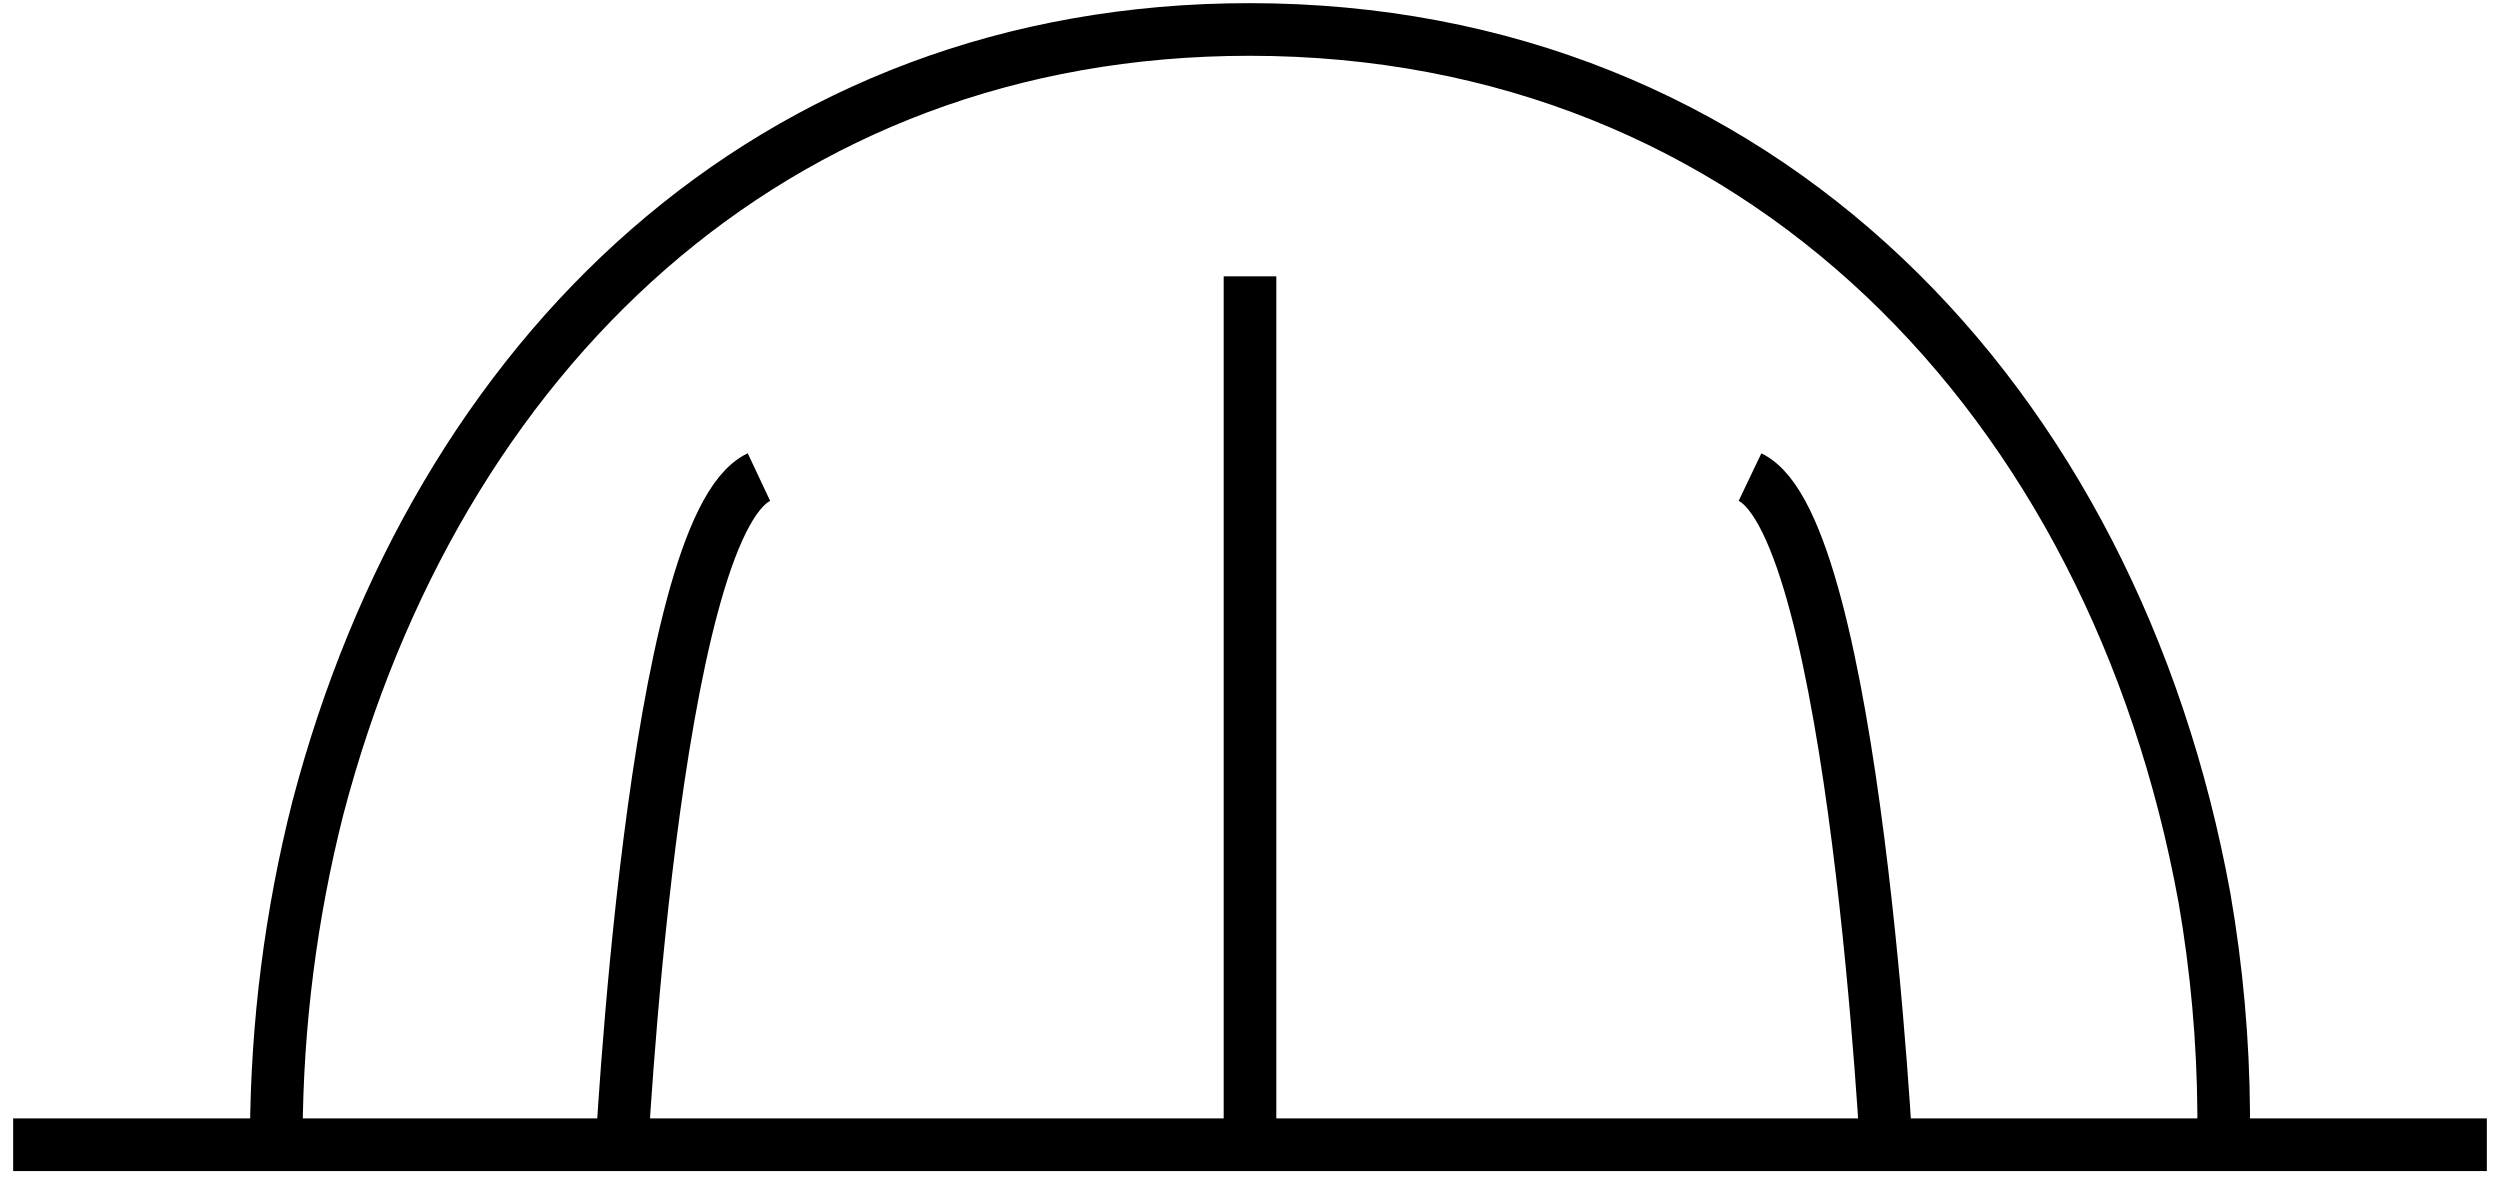
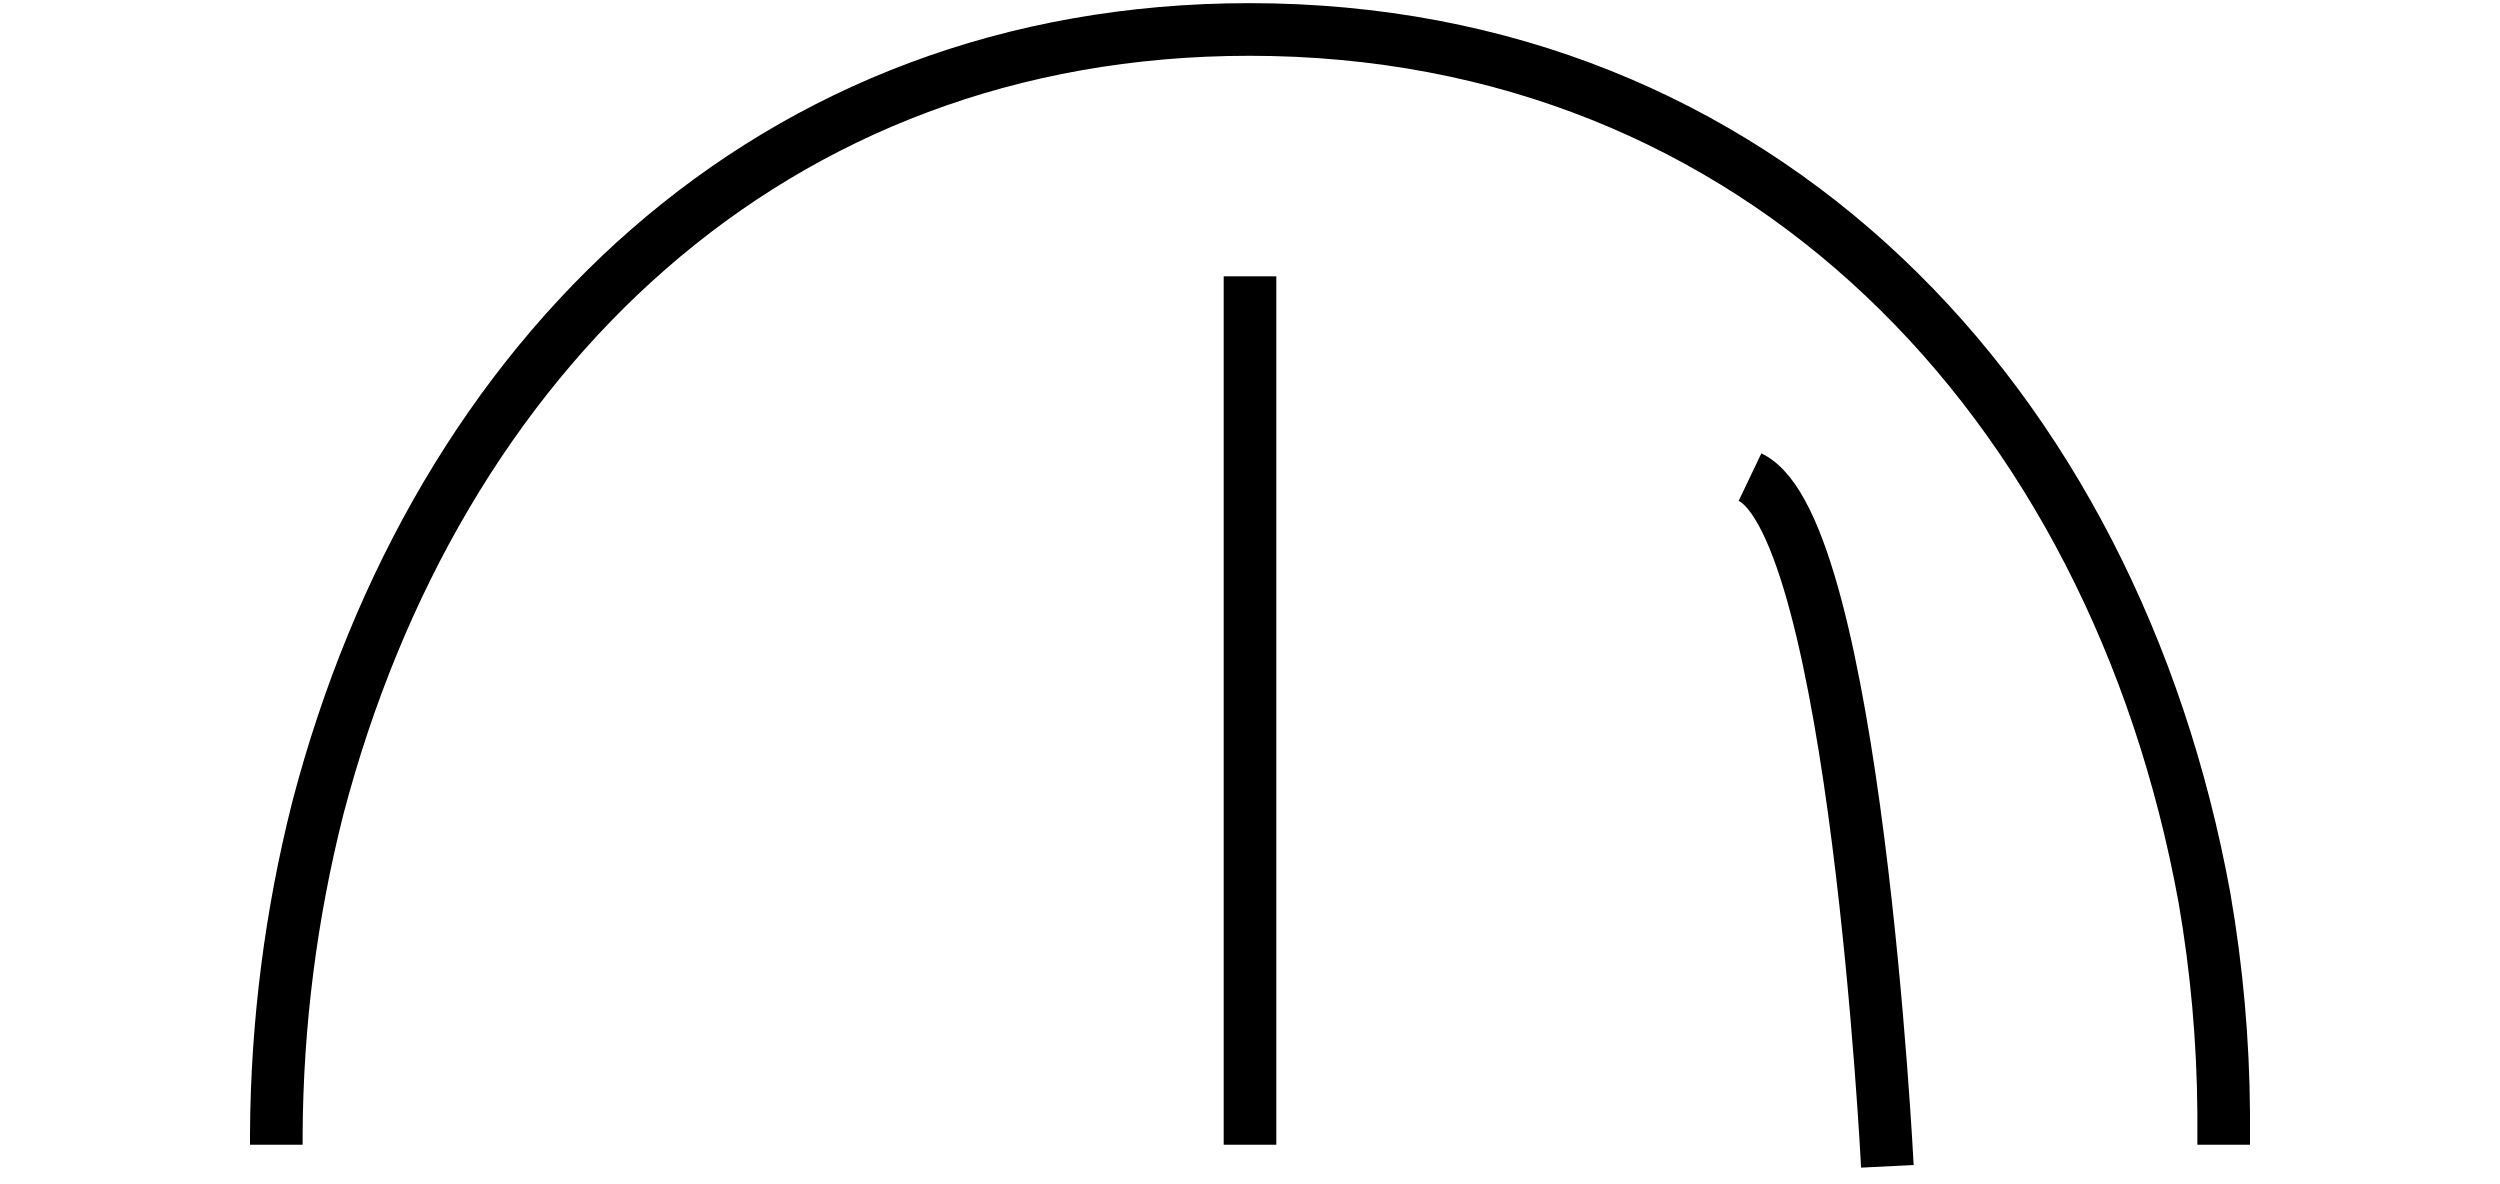
<svg xmlns="http://www.w3.org/2000/svg" width="95px" height="45px" viewBox="0 0 95 45" version="1.1">
  <title>capsule-vertuo</title>
  <g id="Page-1" stroke="none" stroke-width="1" fill="none" fill-rule="evenodd" stroke-linejoin="bevel">
    <g id="capsule-vertuo" transform="translate(0.5, 1.12)" stroke="#000000" stroke-width="2">
-       <line x1="0" y1="42.38" x2="94" y2="42.38" id="Path" />
      <path d="M84,42.38 L84,41.18 C83.982,38.438 83.738,35.702 83.27,33 C79.82,14.08 66.34,0 46.98,0 L46.98,0 C28.79,0 16.09,12.39 11.58,29.58 C10.552,33.634 10.021,37.798 10,41.98 L10,42.38" id="Path" />
      <line x1="47" y1="9.38" x2="47" y2="42.38" id="Path" />
-       <path d="M23.09,43.2 C23.09,43.2 24.28,18.92 28.34,17.01" id="Path" />
      <path d="M71.22,43.2 C71.22,43.2 70,18.92 66,17.01" id="Path" />
    </g>
  </g>
</svg>